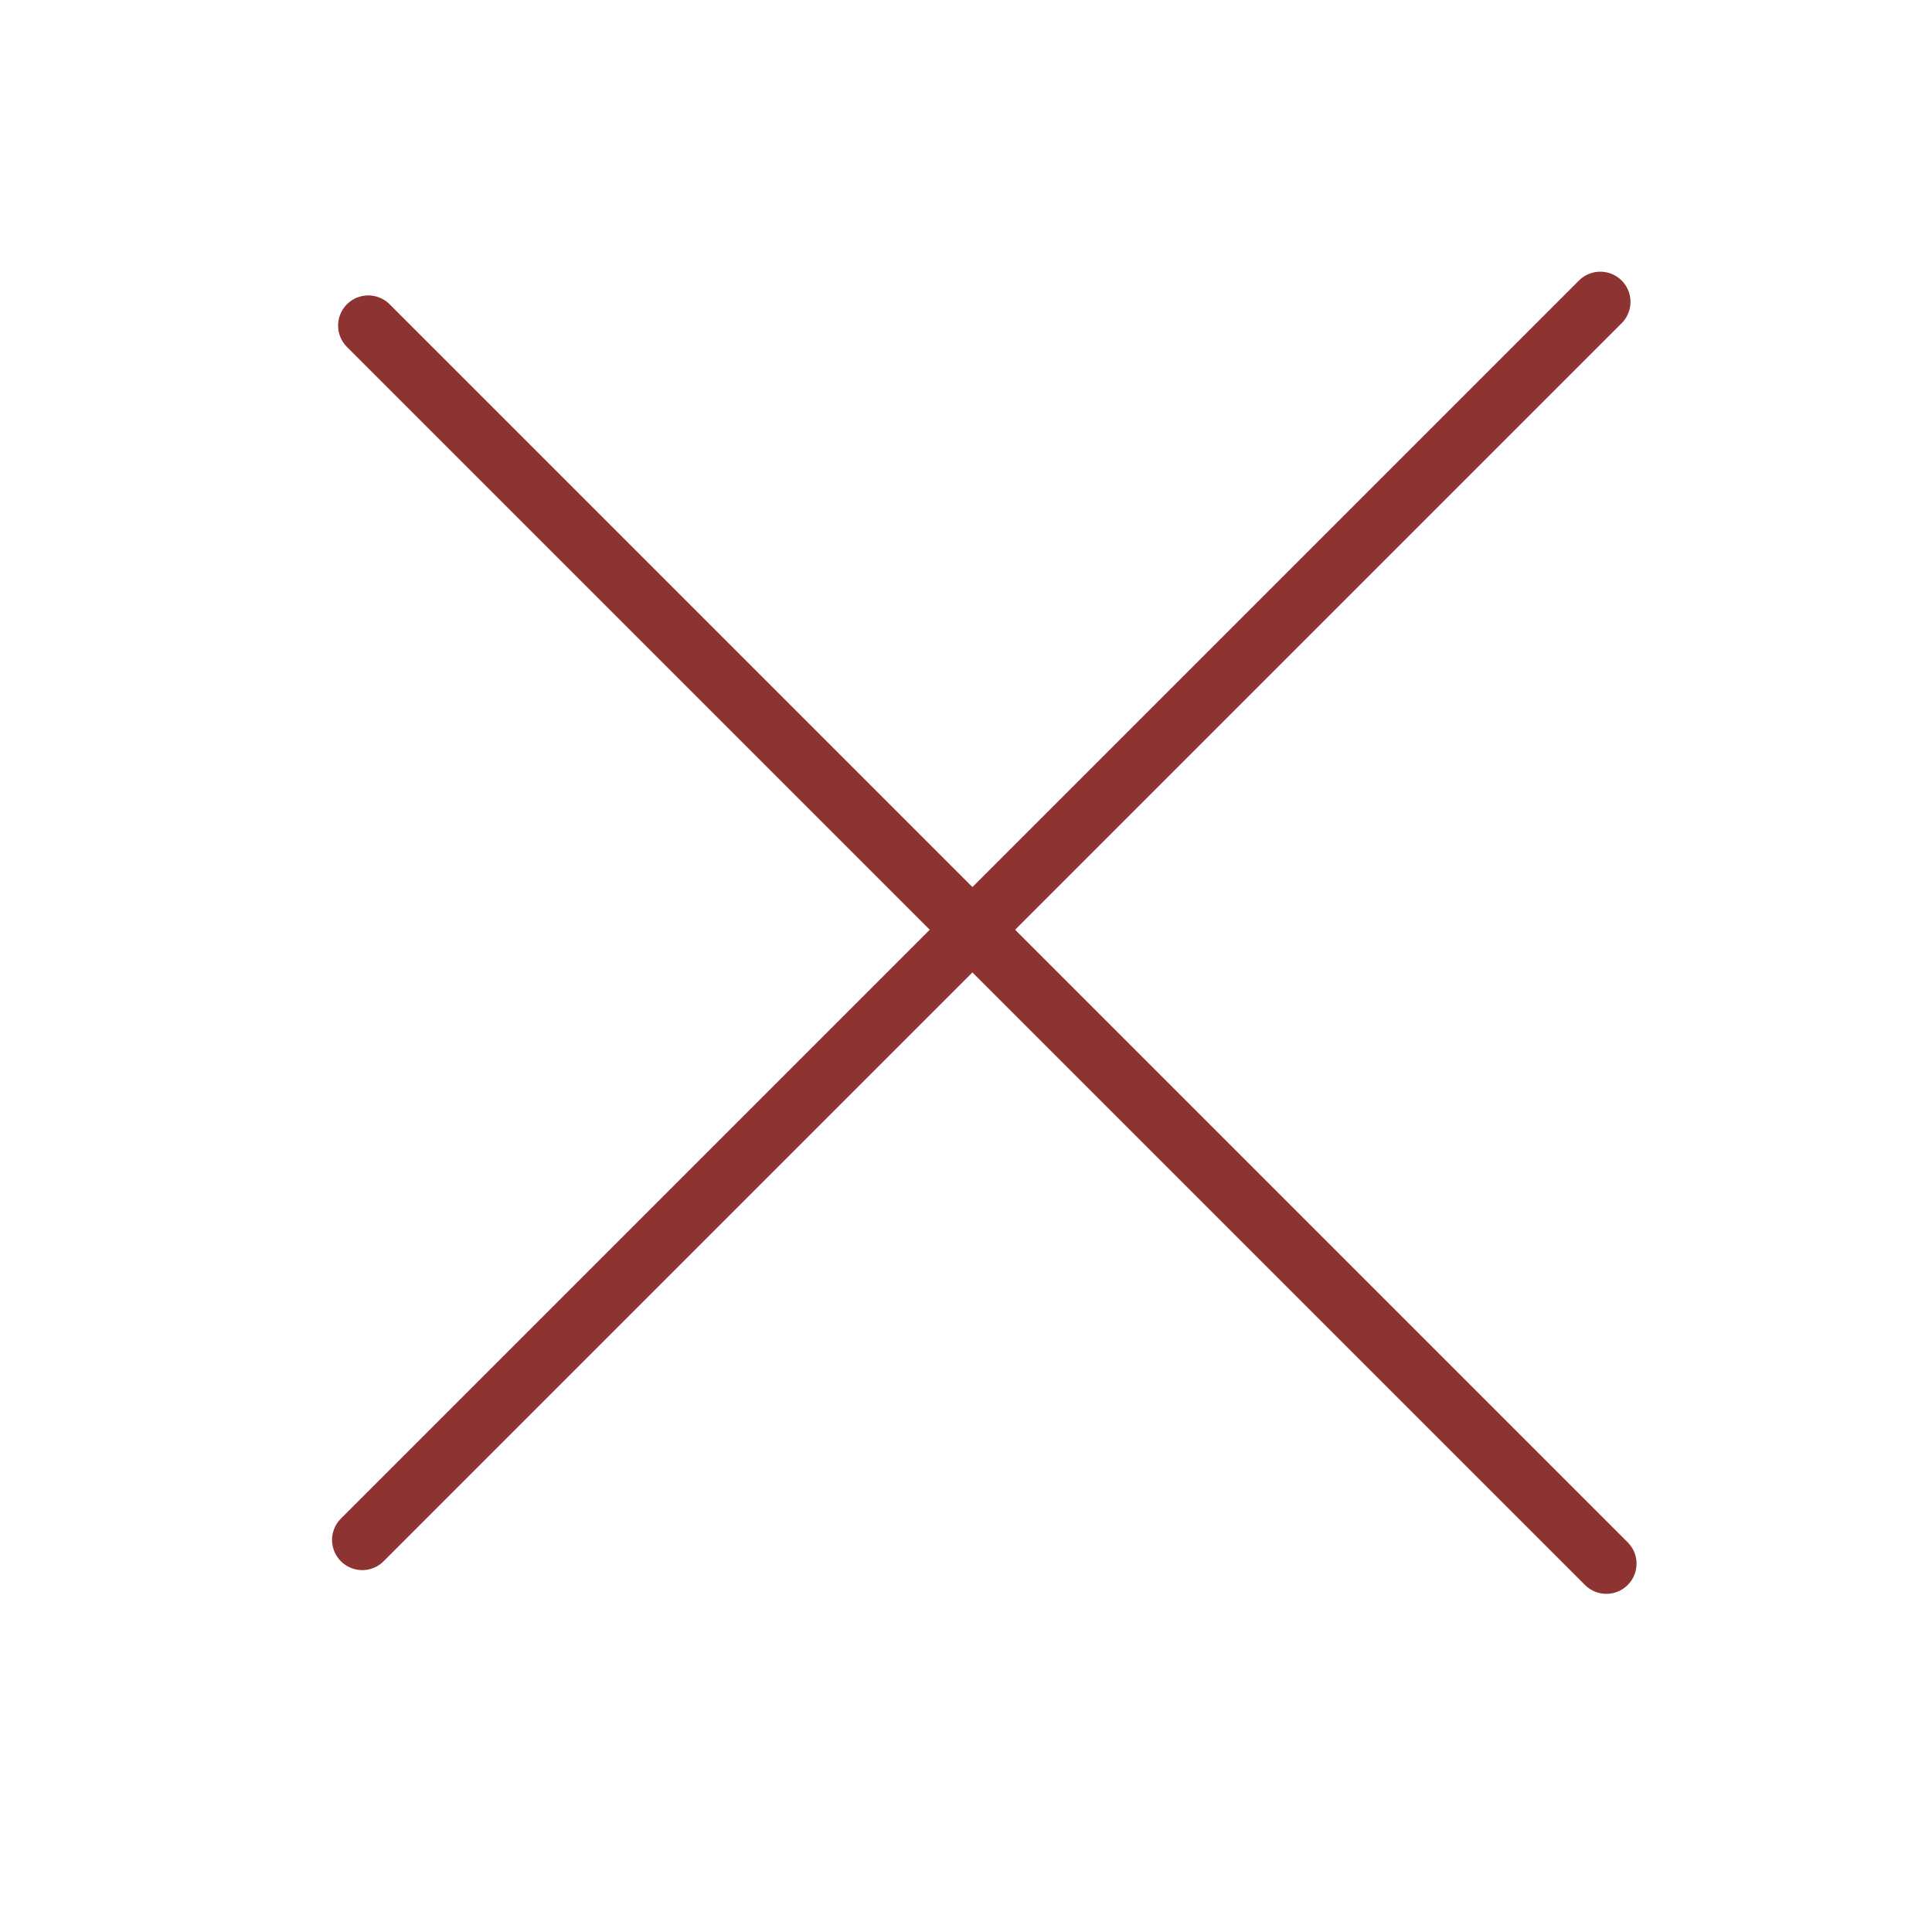
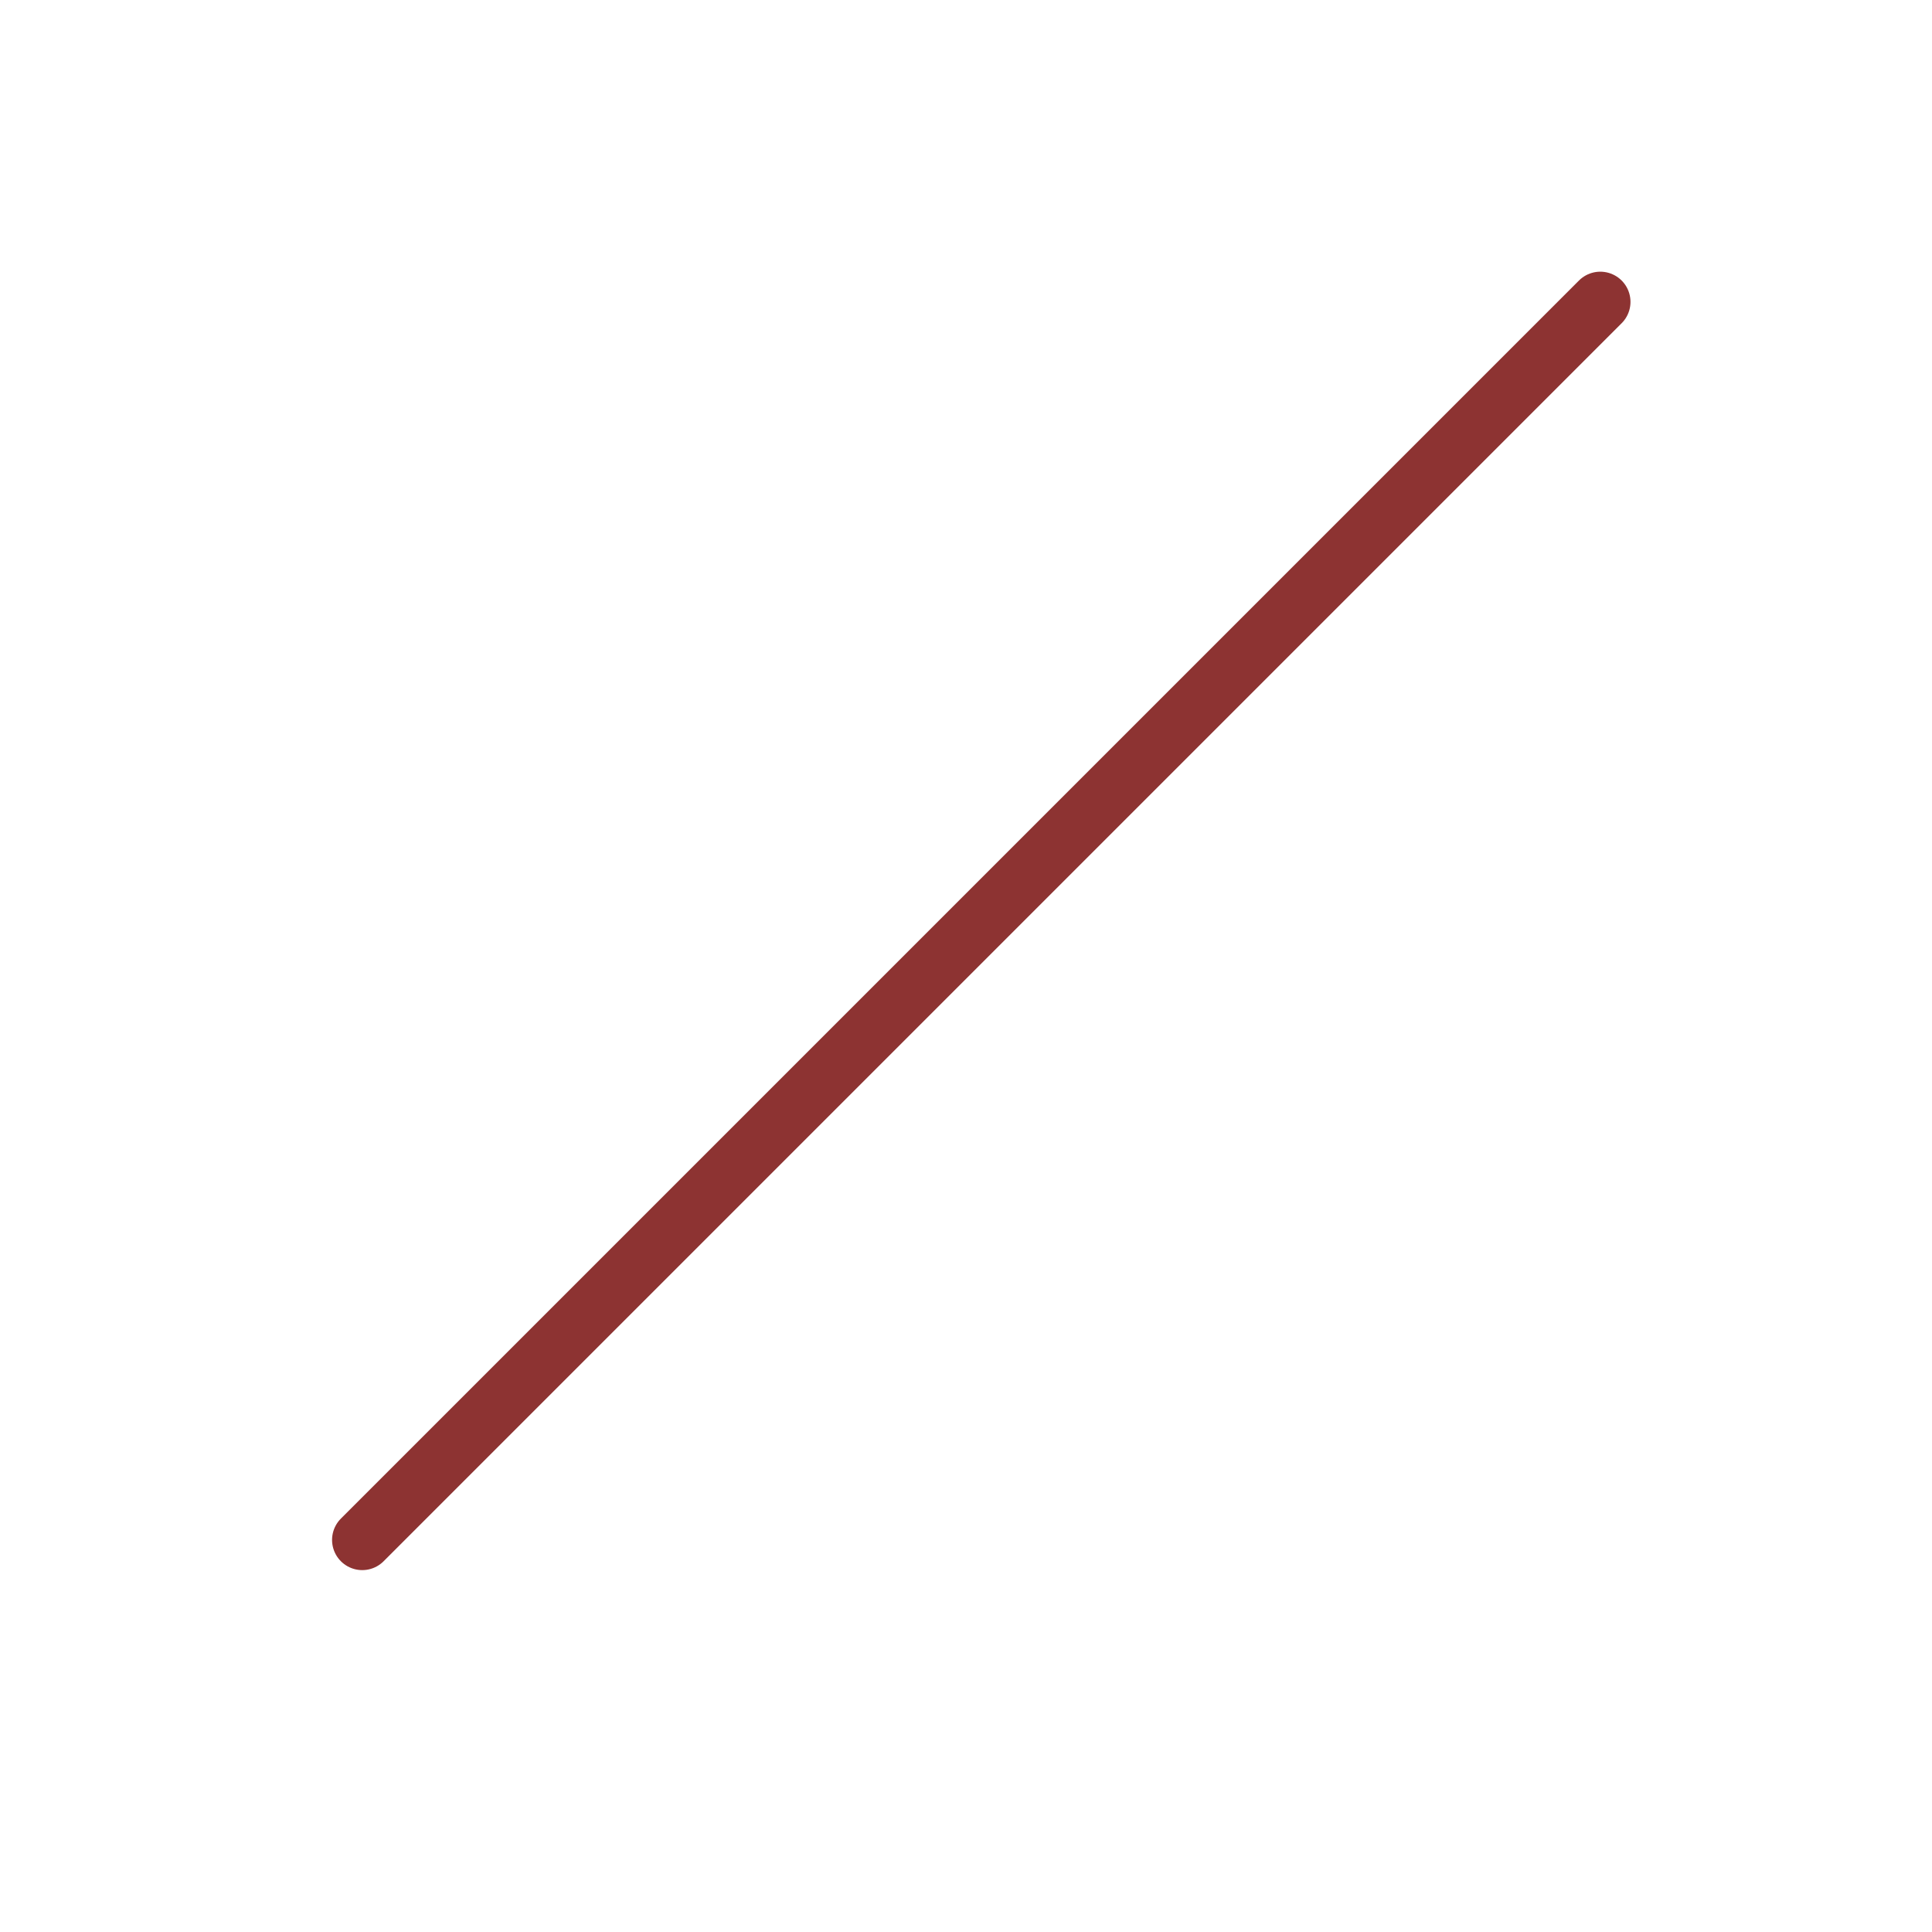
<svg xmlns="http://www.w3.org/2000/svg" width="32" height="32" viewBox="0 0 32 32" fill="none">
  <line x1="6" y1="25.506" x2="26.506" y2="5" stroke="#8D3332" stroke-linecap="round" />
-   <line x1="6.1" y1="5.393" x2="26.606" y2="25.899" stroke="#8D3332" stroke-linecap="round" />
</svg>